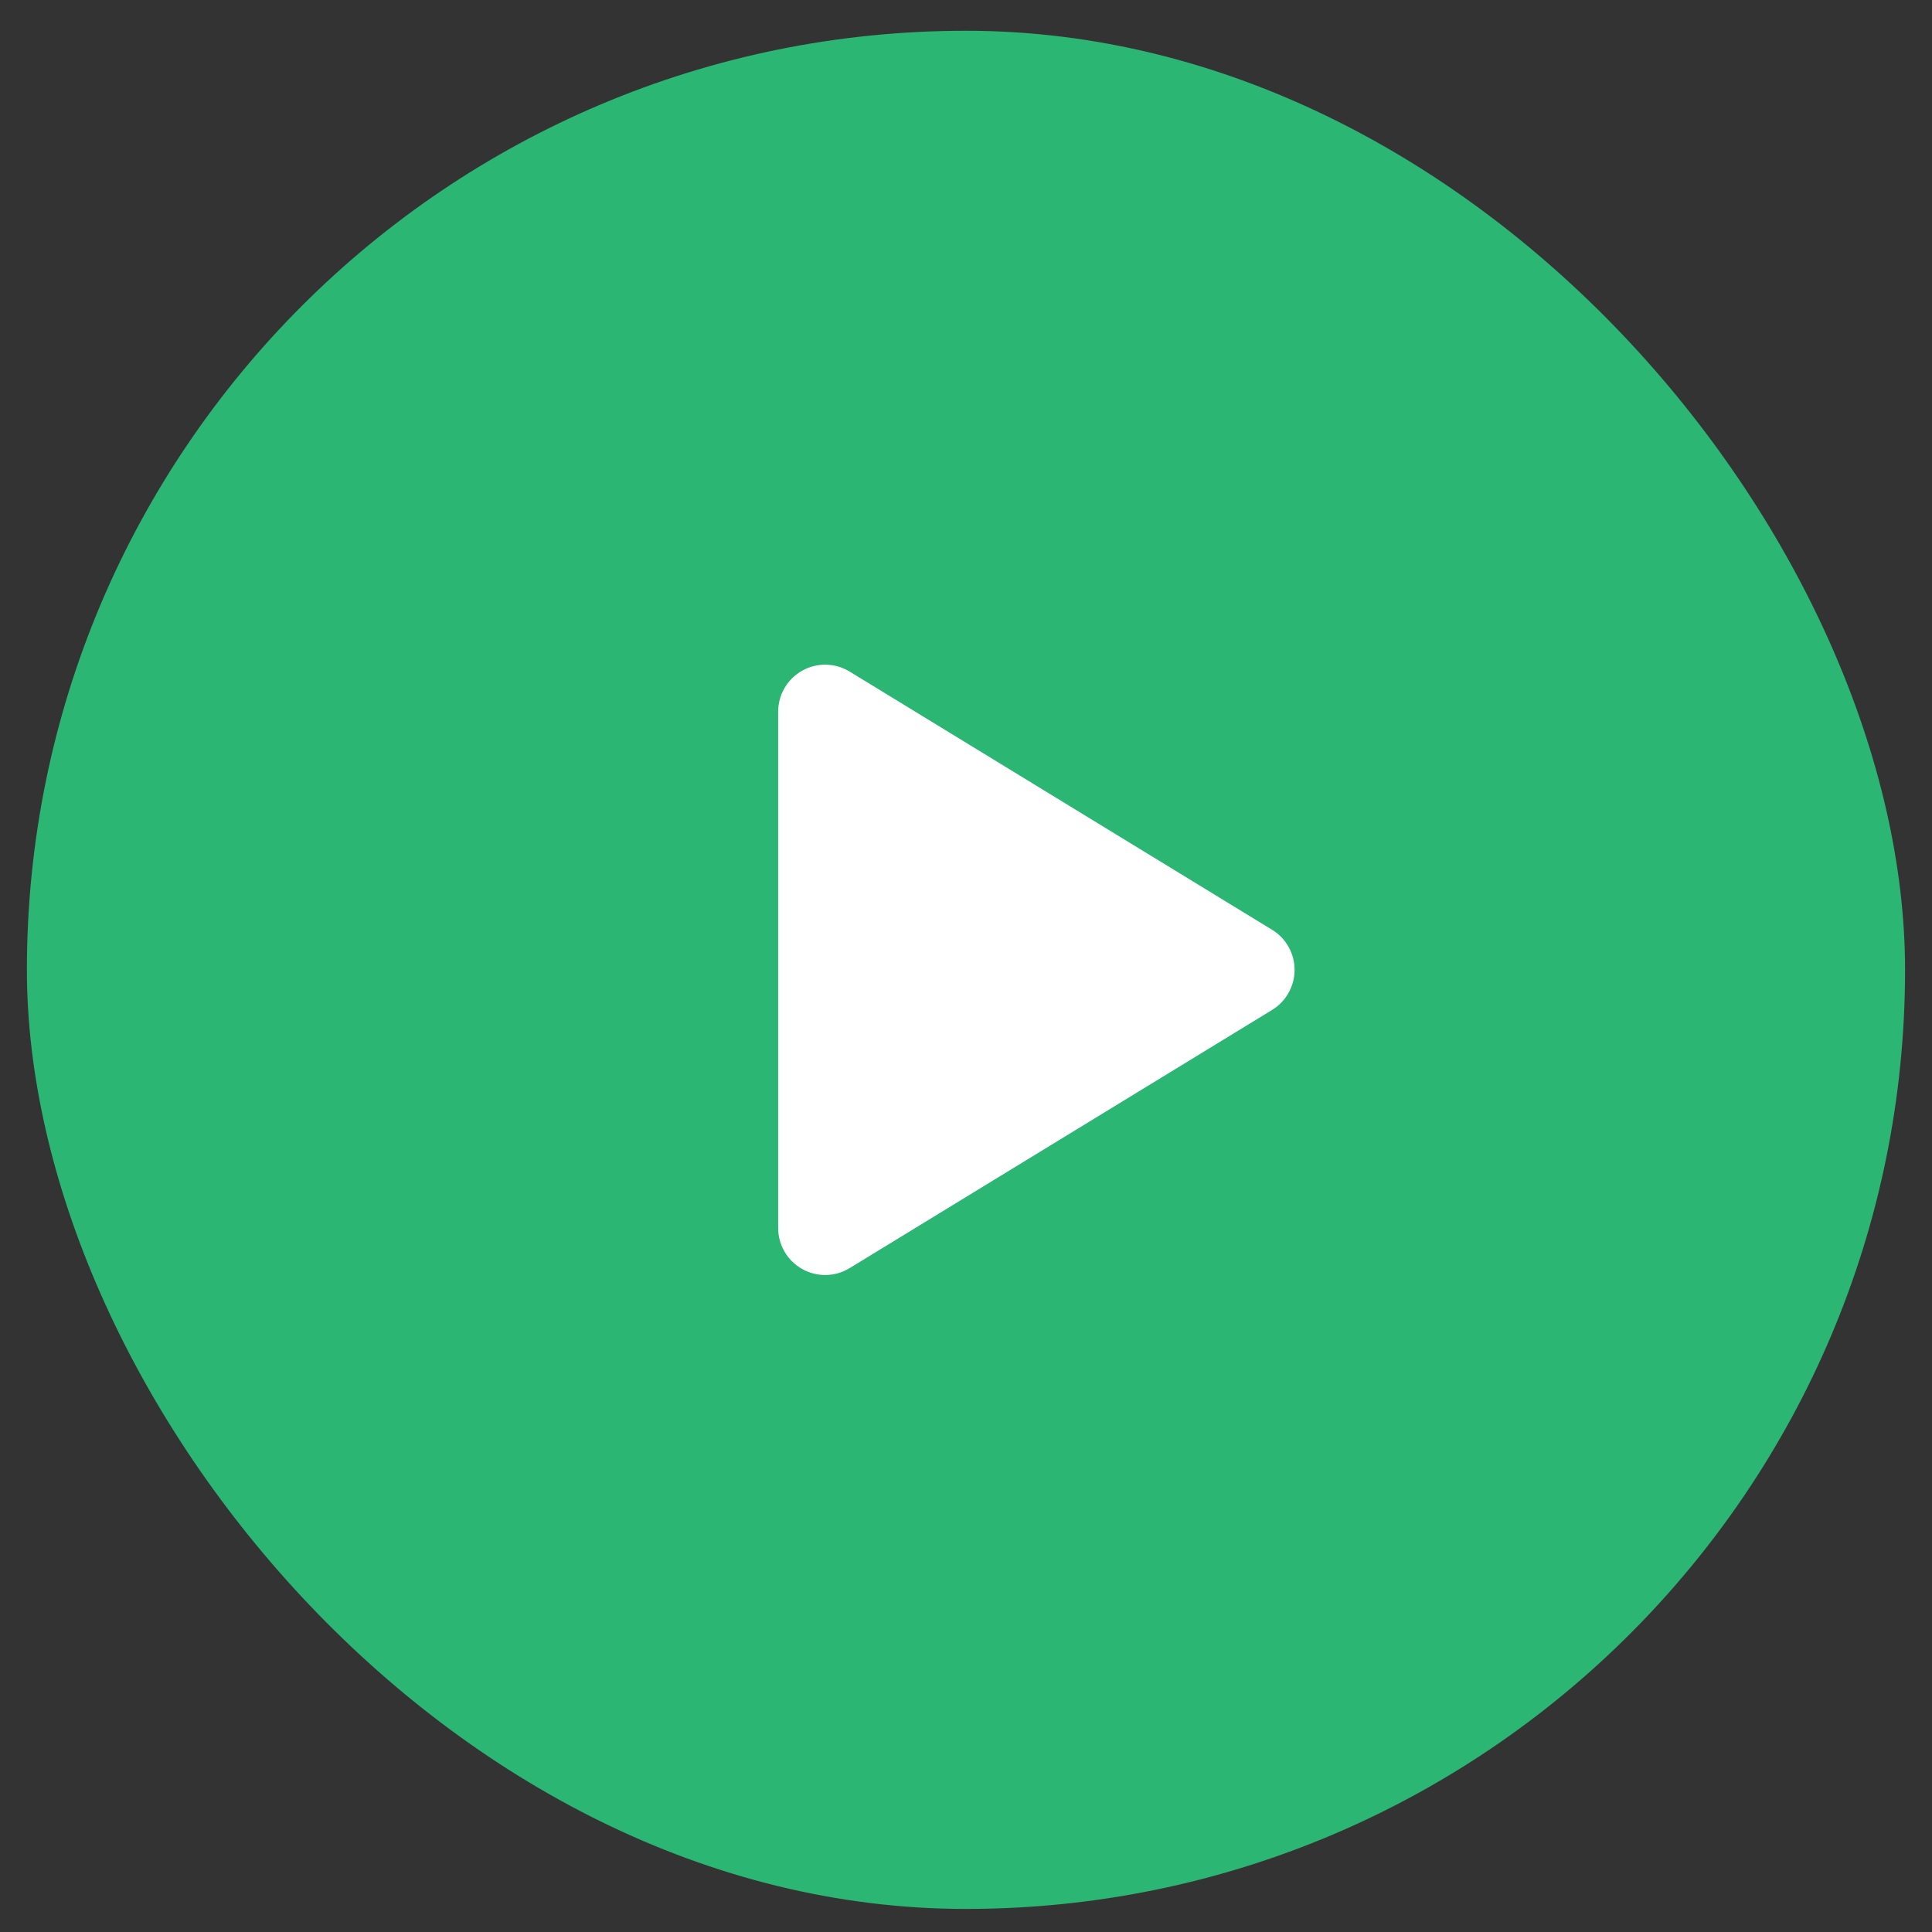
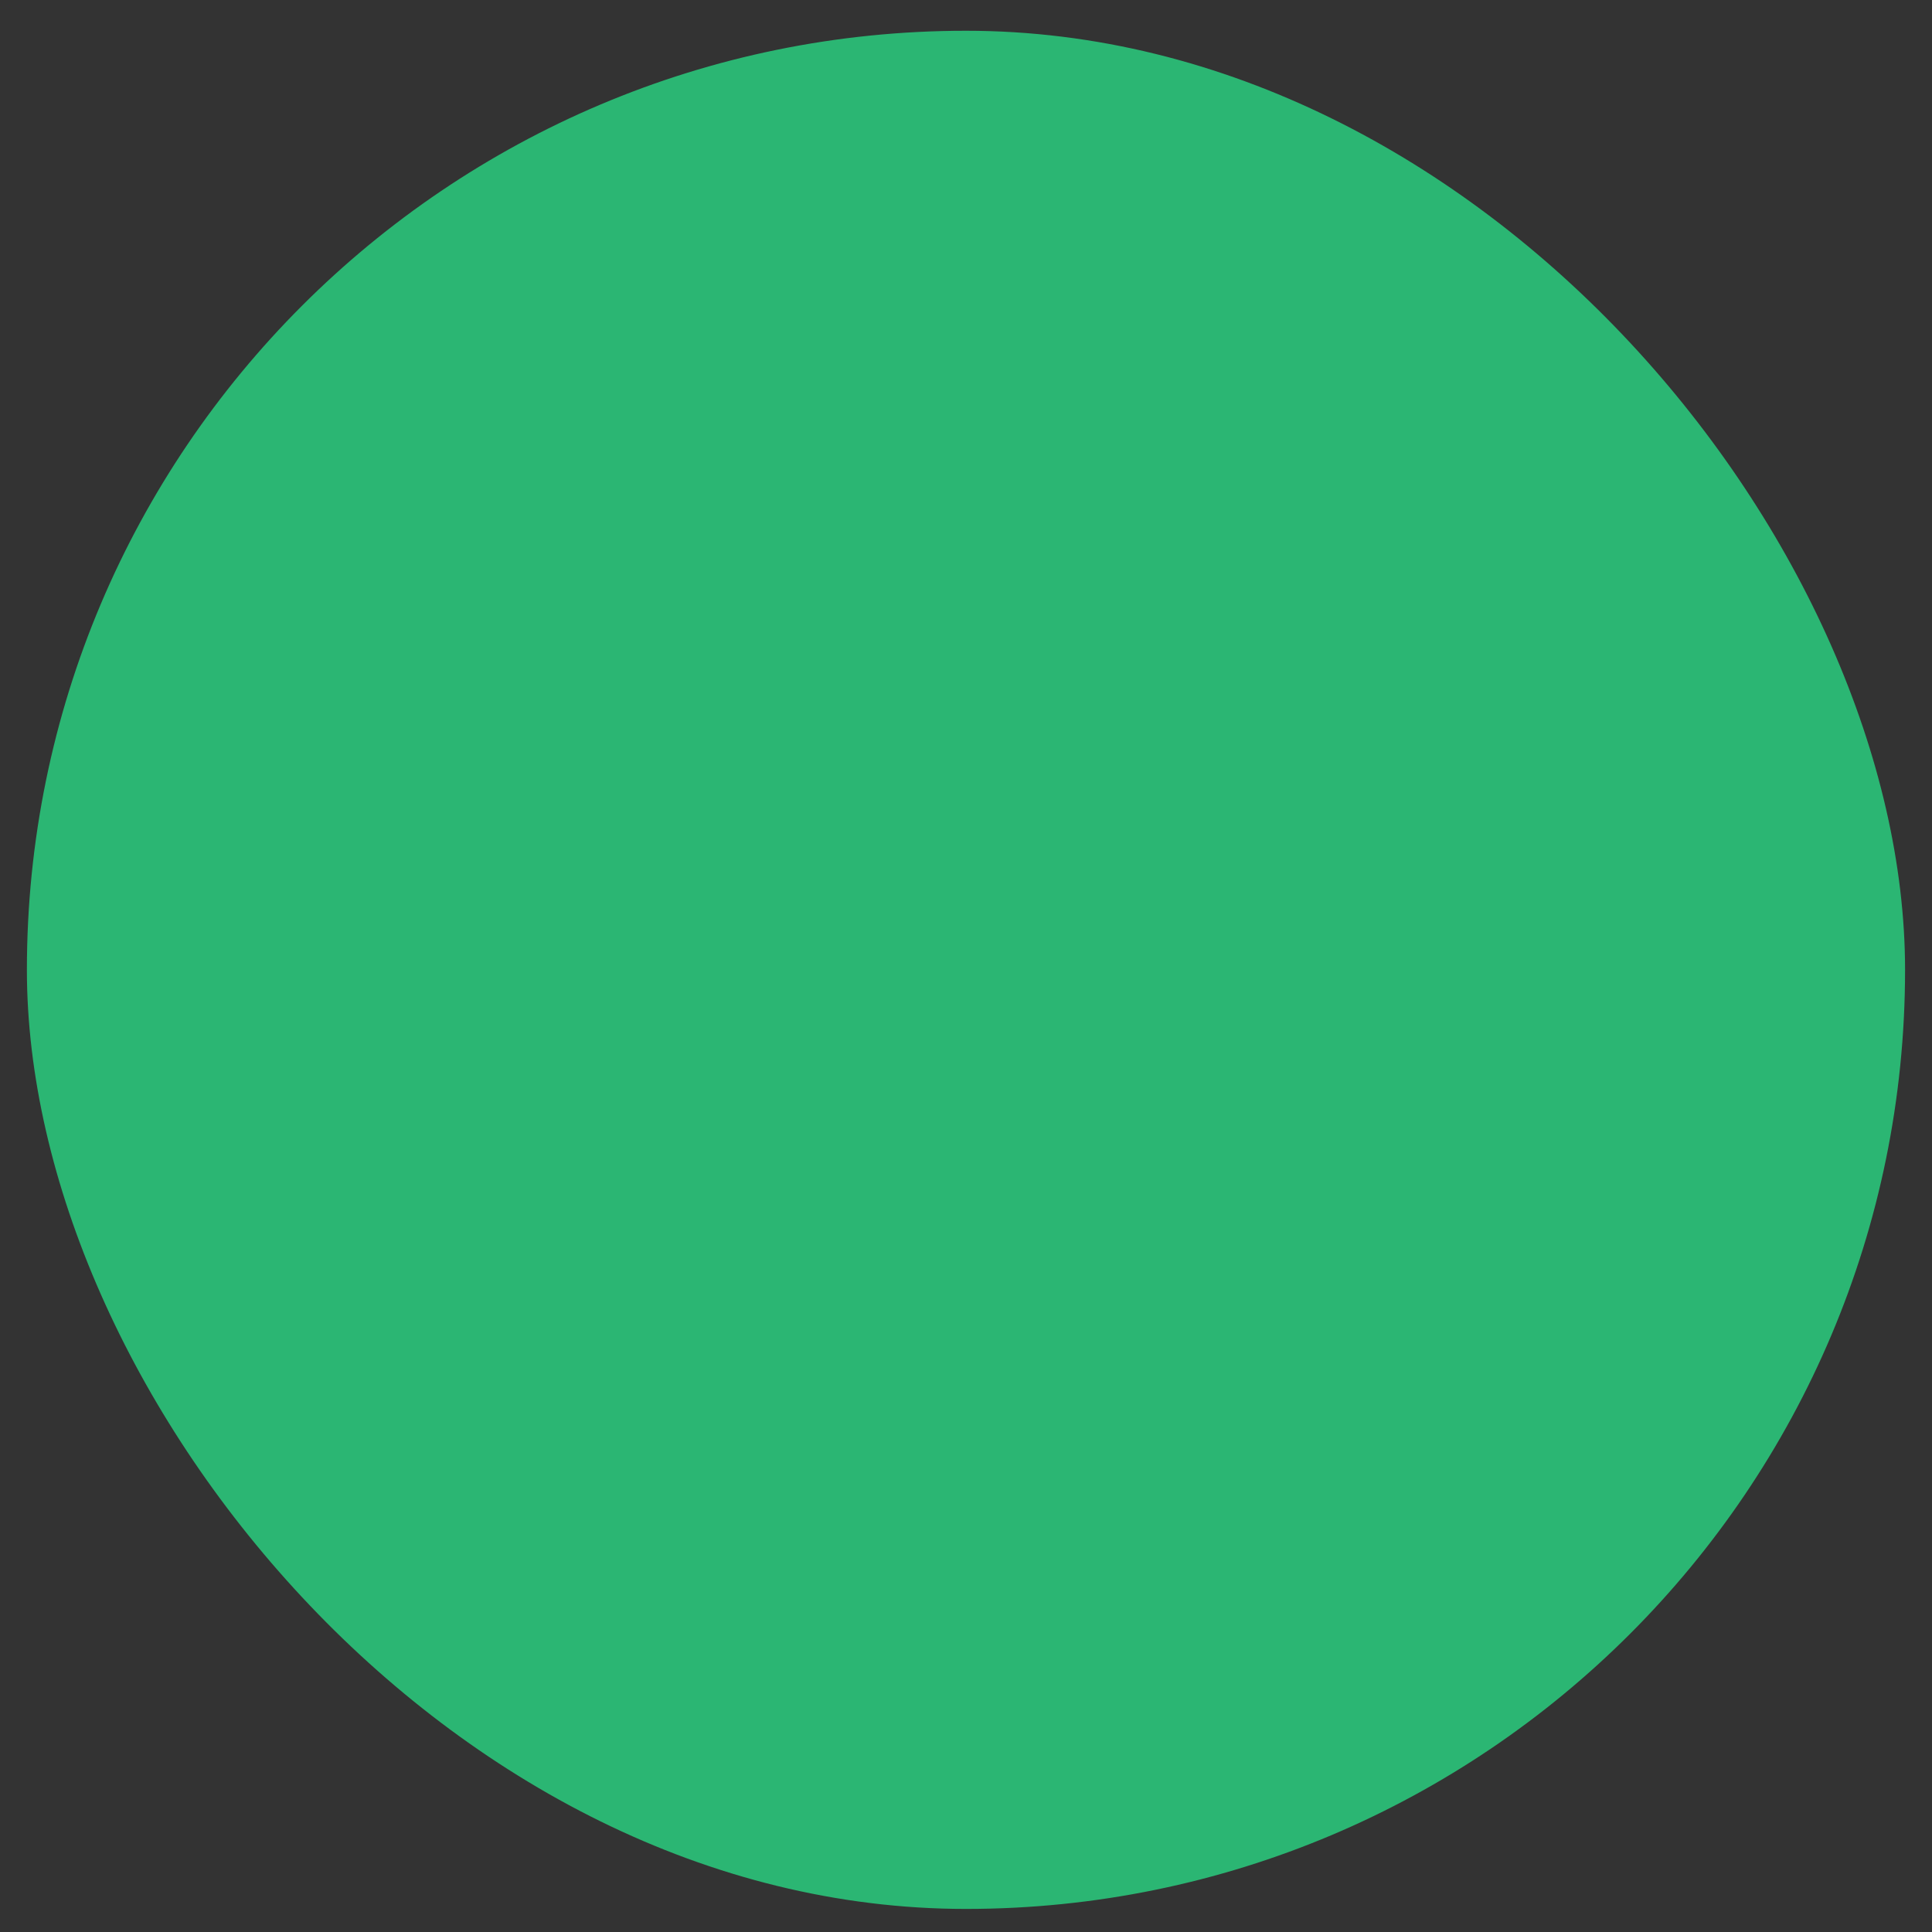
<svg xmlns="http://www.w3.org/2000/svg" width="50" height="50" viewBox="0 0 50 50" fill="none">
  <rect x="0" y="0" width="50" height="50" fill="#333333" stroke="none" />
  <rect x="0.696" y="0.796" width="48.607" height="48.607" rx="24.303" fill="#2BB673" />
-   <path d="M32.922 24.063L21.988 17.38C21.804 17.268 21.593 17.206 21.377 17.202C21.161 17.198 20.948 17.252 20.76 17.357C20.572 17.463 20.415 17.616 20.306 17.803C20.197 17.989 20.139 18.201 20.139 18.417V31.783C20.139 31.998 20.197 32.21 20.306 32.397C20.415 32.583 20.572 32.736 20.76 32.842C20.948 32.947 21.162 33.001 21.377 32.997C21.593 32.993 21.804 32.932 21.988 32.819L32.922 26.137C33.1 26.028 33.247 25.876 33.348 25.694C33.45 25.513 33.504 25.308 33.504 25.1C33.504 24.892 33.45 24.687 33.348 24.505C33.247 24.324 33.1 24.171 32.922 24.063Z" fill="white" />
</svg>